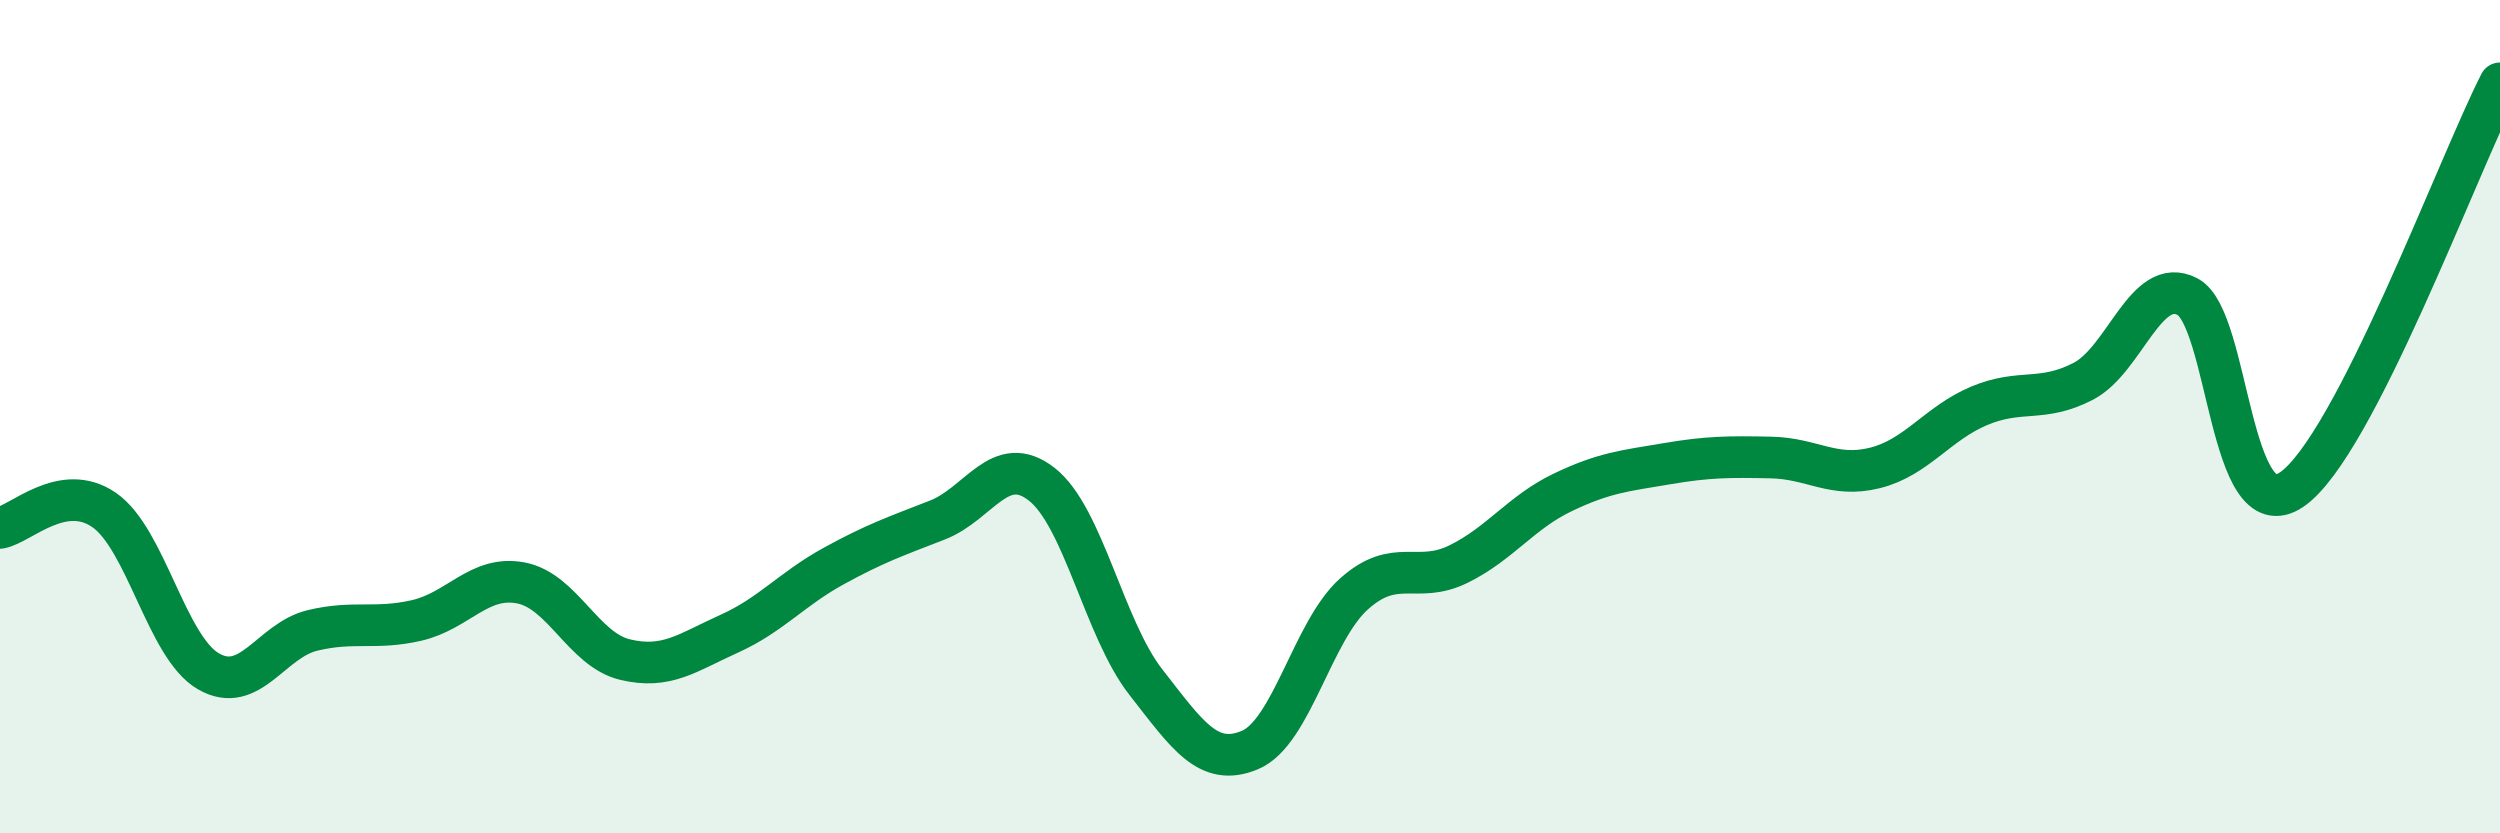
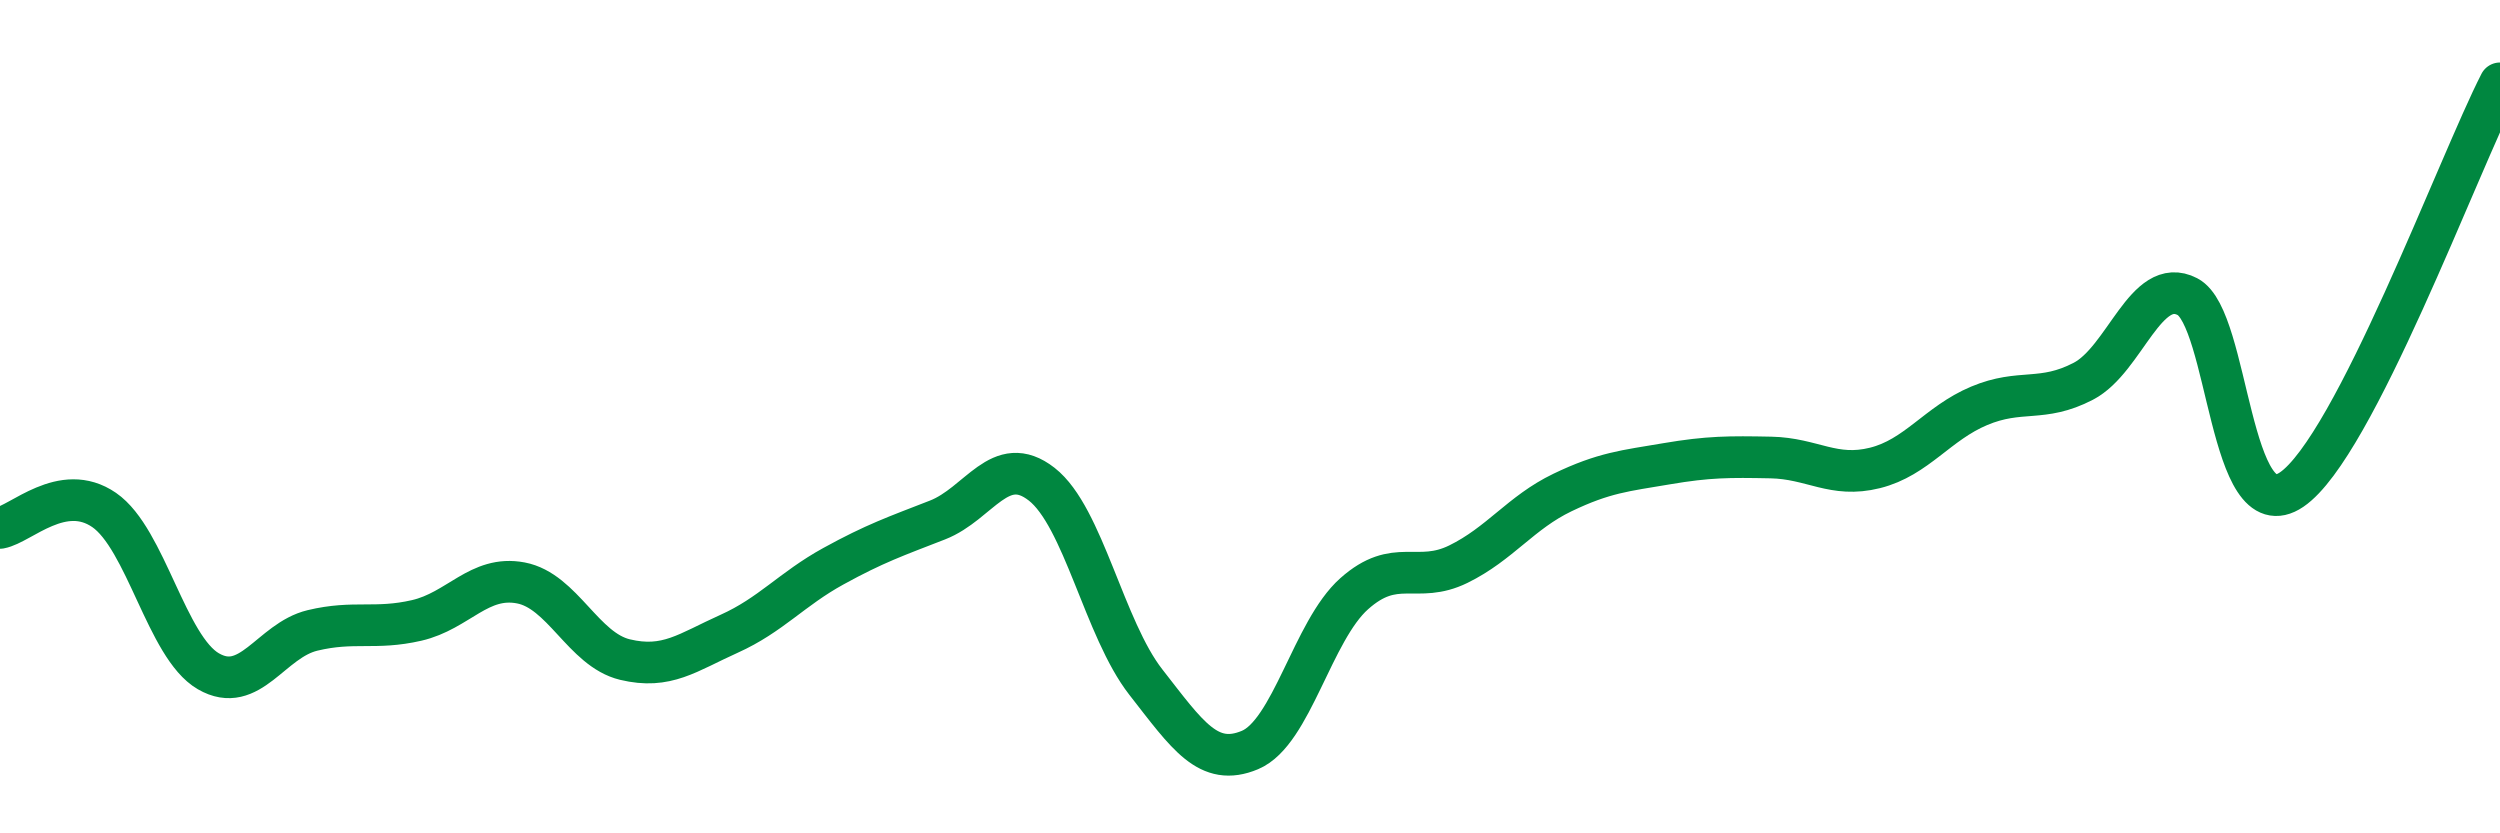
<svg xmlns="http://www.w3.org/2000/svg" width="60" height="20" viewBox="0 0 60 20">
-   <path d="M 0,12.67 C 0.5,12.58 1.5,11.55 2.5,12.24 C 3.5,12.93 4,15.53 5,16.11 C 6,16.69 6.5,15.37 7.5,15.13 C 8.5,14.89 9,15.12 10,14.89 C 11,14.66 11.5,13.8 12.5,13.99 C 13.5,14.18 14,15.59 15,15.83 C 16,16.07 16.5,15.66 17.5,15.21 C 18.5,14.76 19,14.14 20,13.59 C 21,13.04 21.5,12.87 22.5,12.48 C 23.5,12.09 24,10.84 25,11.62 C 26,12.4 26.5,15.09 27.5,16.37 C 28.5,17.65 29,18.42 30,18 C 31,17.58 31.5,15.14 32.5,14.25 C 33.5,13.36 34,14.03 35,13.54 C 36,13.05 36.5,12.3 37.5,11.82 C 38.5,11.34 39,11.3 40,11.13 C 41,10.96 41.5,10.96 42.5,10.98 C 43.5,11 44,11.48 45,11.23 C 46,10.98 46.5,10.16 47.5,9.74 C 48.5,9.32 49,9.67 50,9.15 C 51,8.63 51.5,6.6 52.5,7.12 C 53.5,7.64 53.5,12.77 55,11.75 C 56.5,10.73 59,3.95 60,2L60 20L0 20Z" fill="#008740" opacity="0.1" stroke-linecap="round" stroke-linejoin="round" />
  <path d="M 0,12.67 C 0.5,12.58 1.5,11.55 2.5,12.24 C 3.5,12.93 4,15.53 5,16.11 C 6,16.69 6.5,15.37 7.5,15.13 C 8.5,14.89 9,15.12 10,14.89 C 11,14.66 11.5,13.8 12.5,13.99 C 13.5,14.18 14,15.59 15,15.83 C 16,16.07 16.5,15.66 17.5,15.21 C 18.5,14.76 19,14.14 20,13.59 C 21,13.04 21.5,12.87 22.5,12.48 C 23.5,12.09 24,10.84 25,11.62 C 26,12.4 26.5,15.09 27.5,16.37 C 28.5,17.65 29,18.42 30,18 C 31,17.58 31.5,15.14 32.5,14.25 C 33.5,13.36 34,14.03 35,13.54 C 36,13.05 36.5,12.3 37.5,11.82 C 38.5,11.34 39,11.3 40,11.13 C 41,10.96 41.5,10.96 42.5,10.98 C 43.5,11 44,11.48 45,11.23 C 46,10.98 46.5,10.16 47.5,9.74 C 48.5,9.32 49,9.67 50,9.15 C 51,8.63 51.5,6.6 52.5,7.12 C 53.5,7.64 53.5,12.77 55,11.75 C 56.5,10.73 59,3.95 60,2" stroke="#008740" stroke-width="1" fill="none" stroke-linecap="round" stroke-linejoin="round" />
</svg>